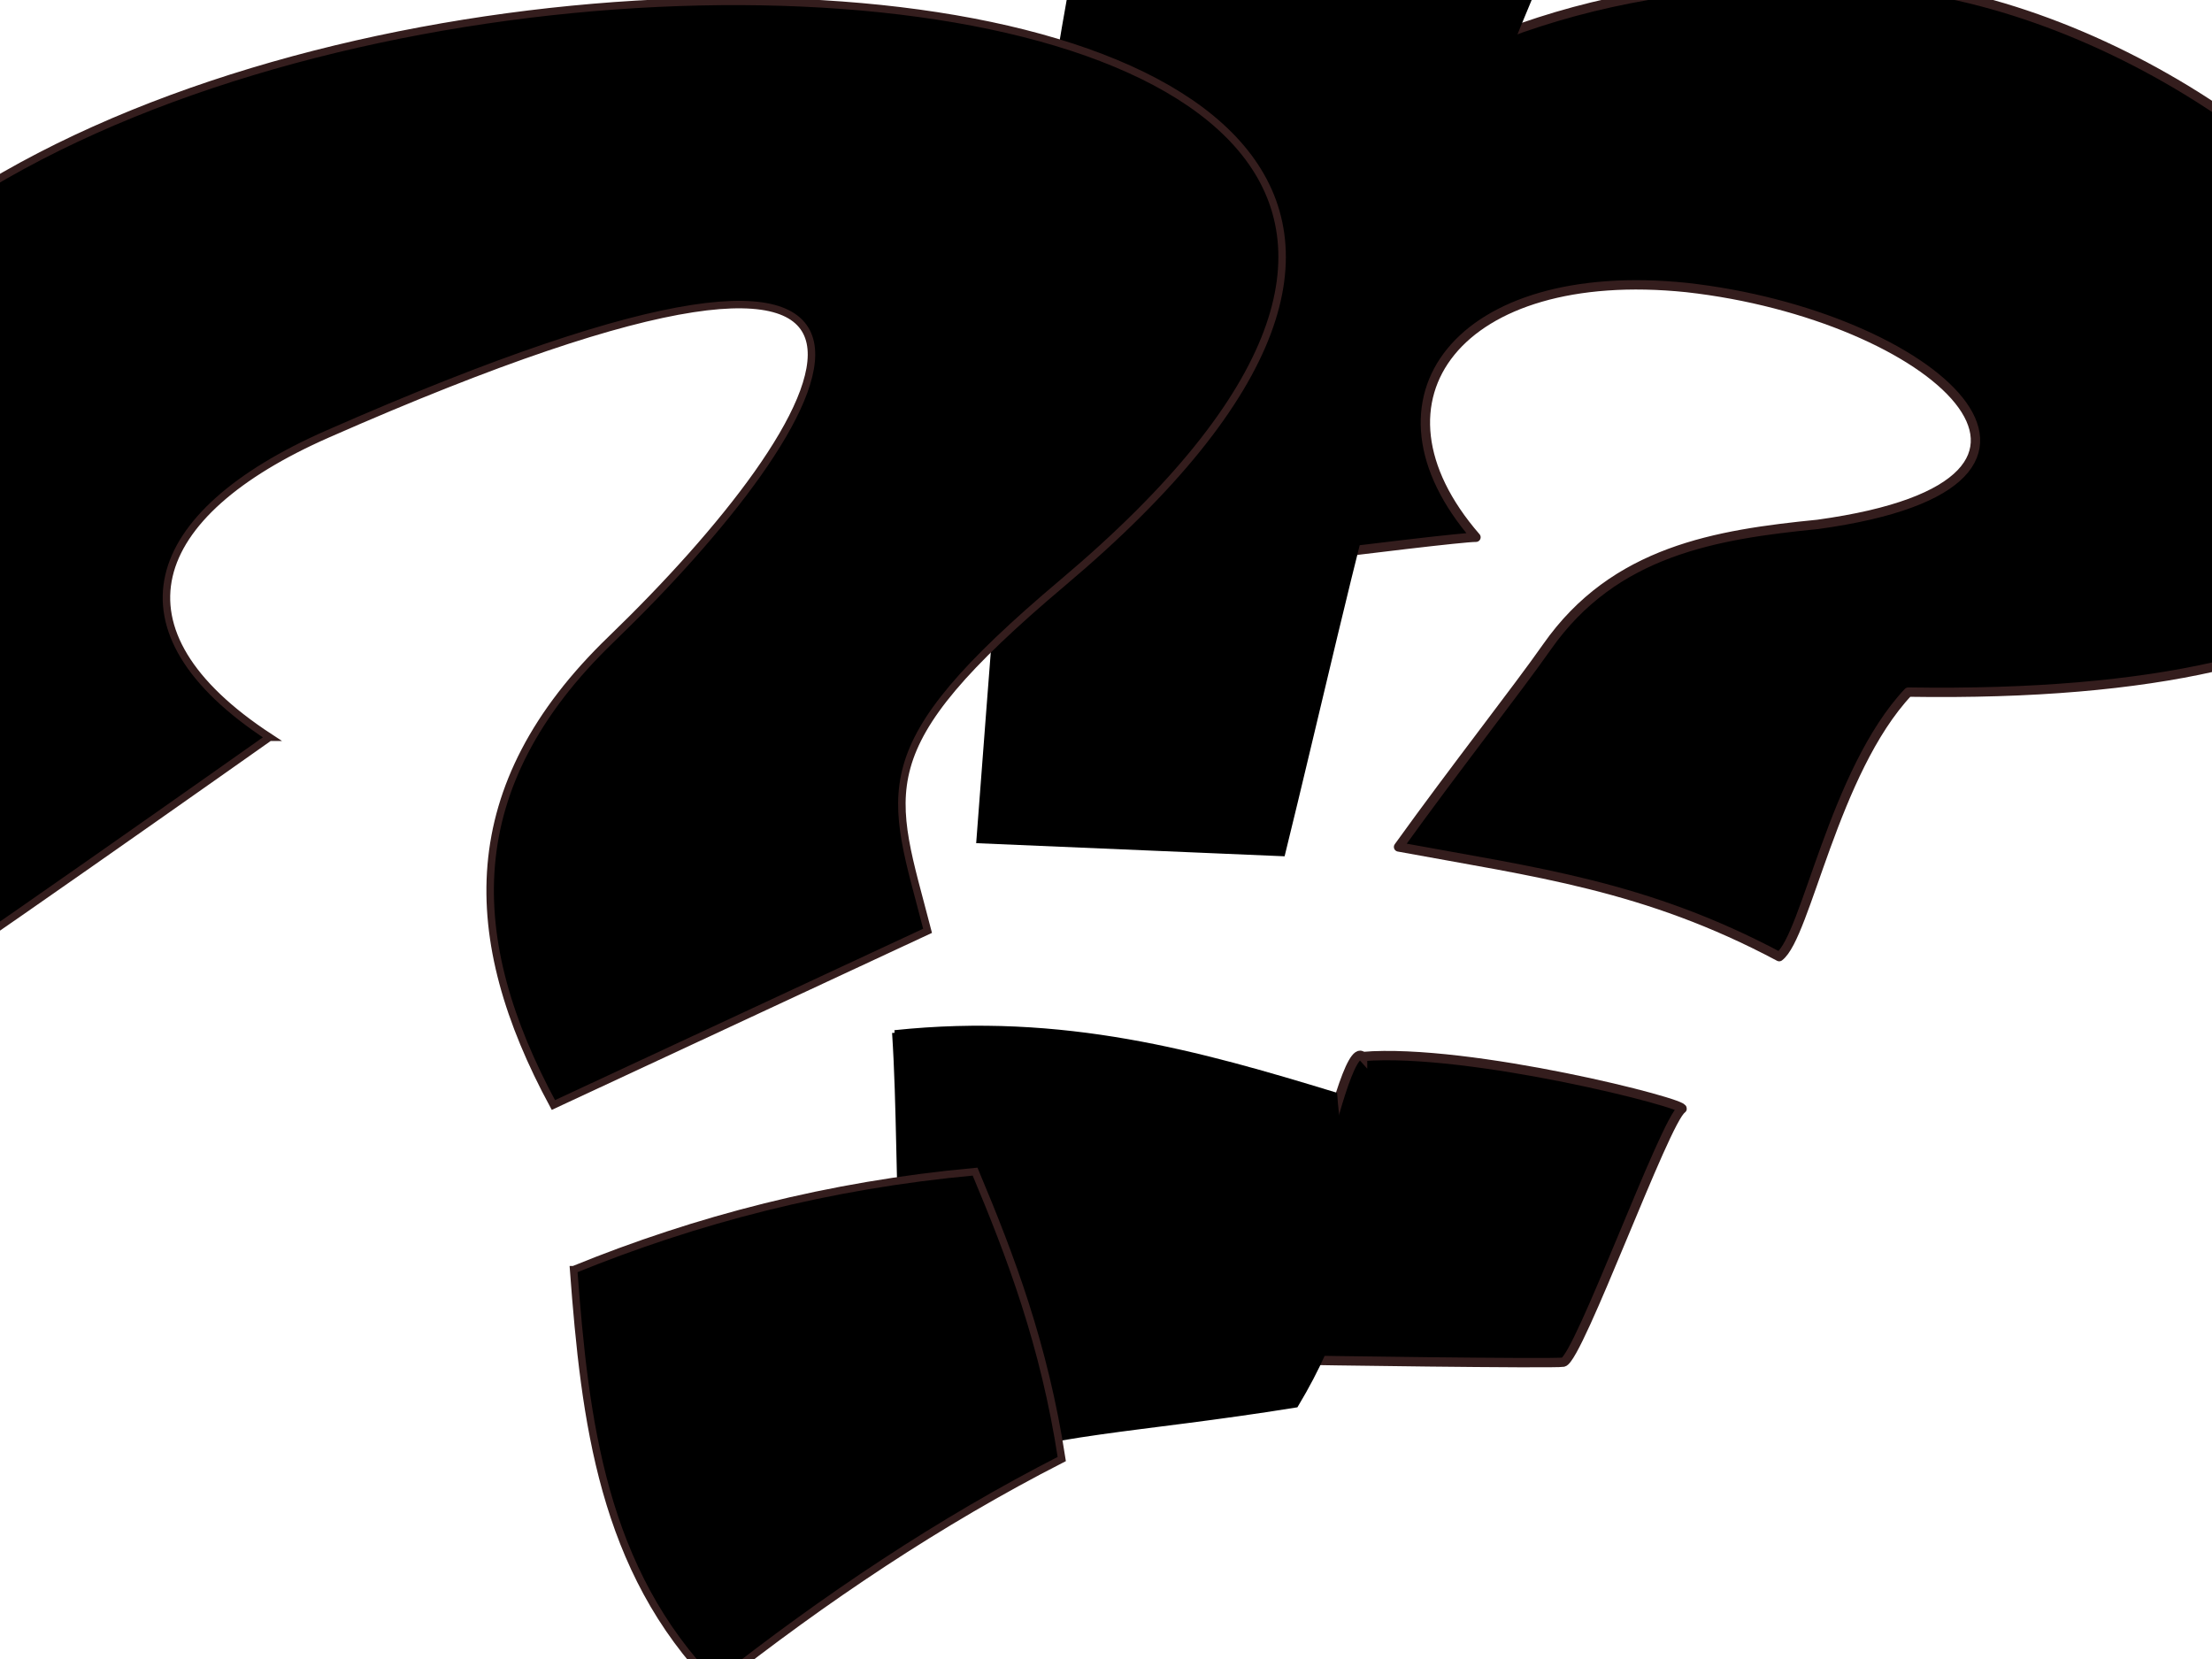
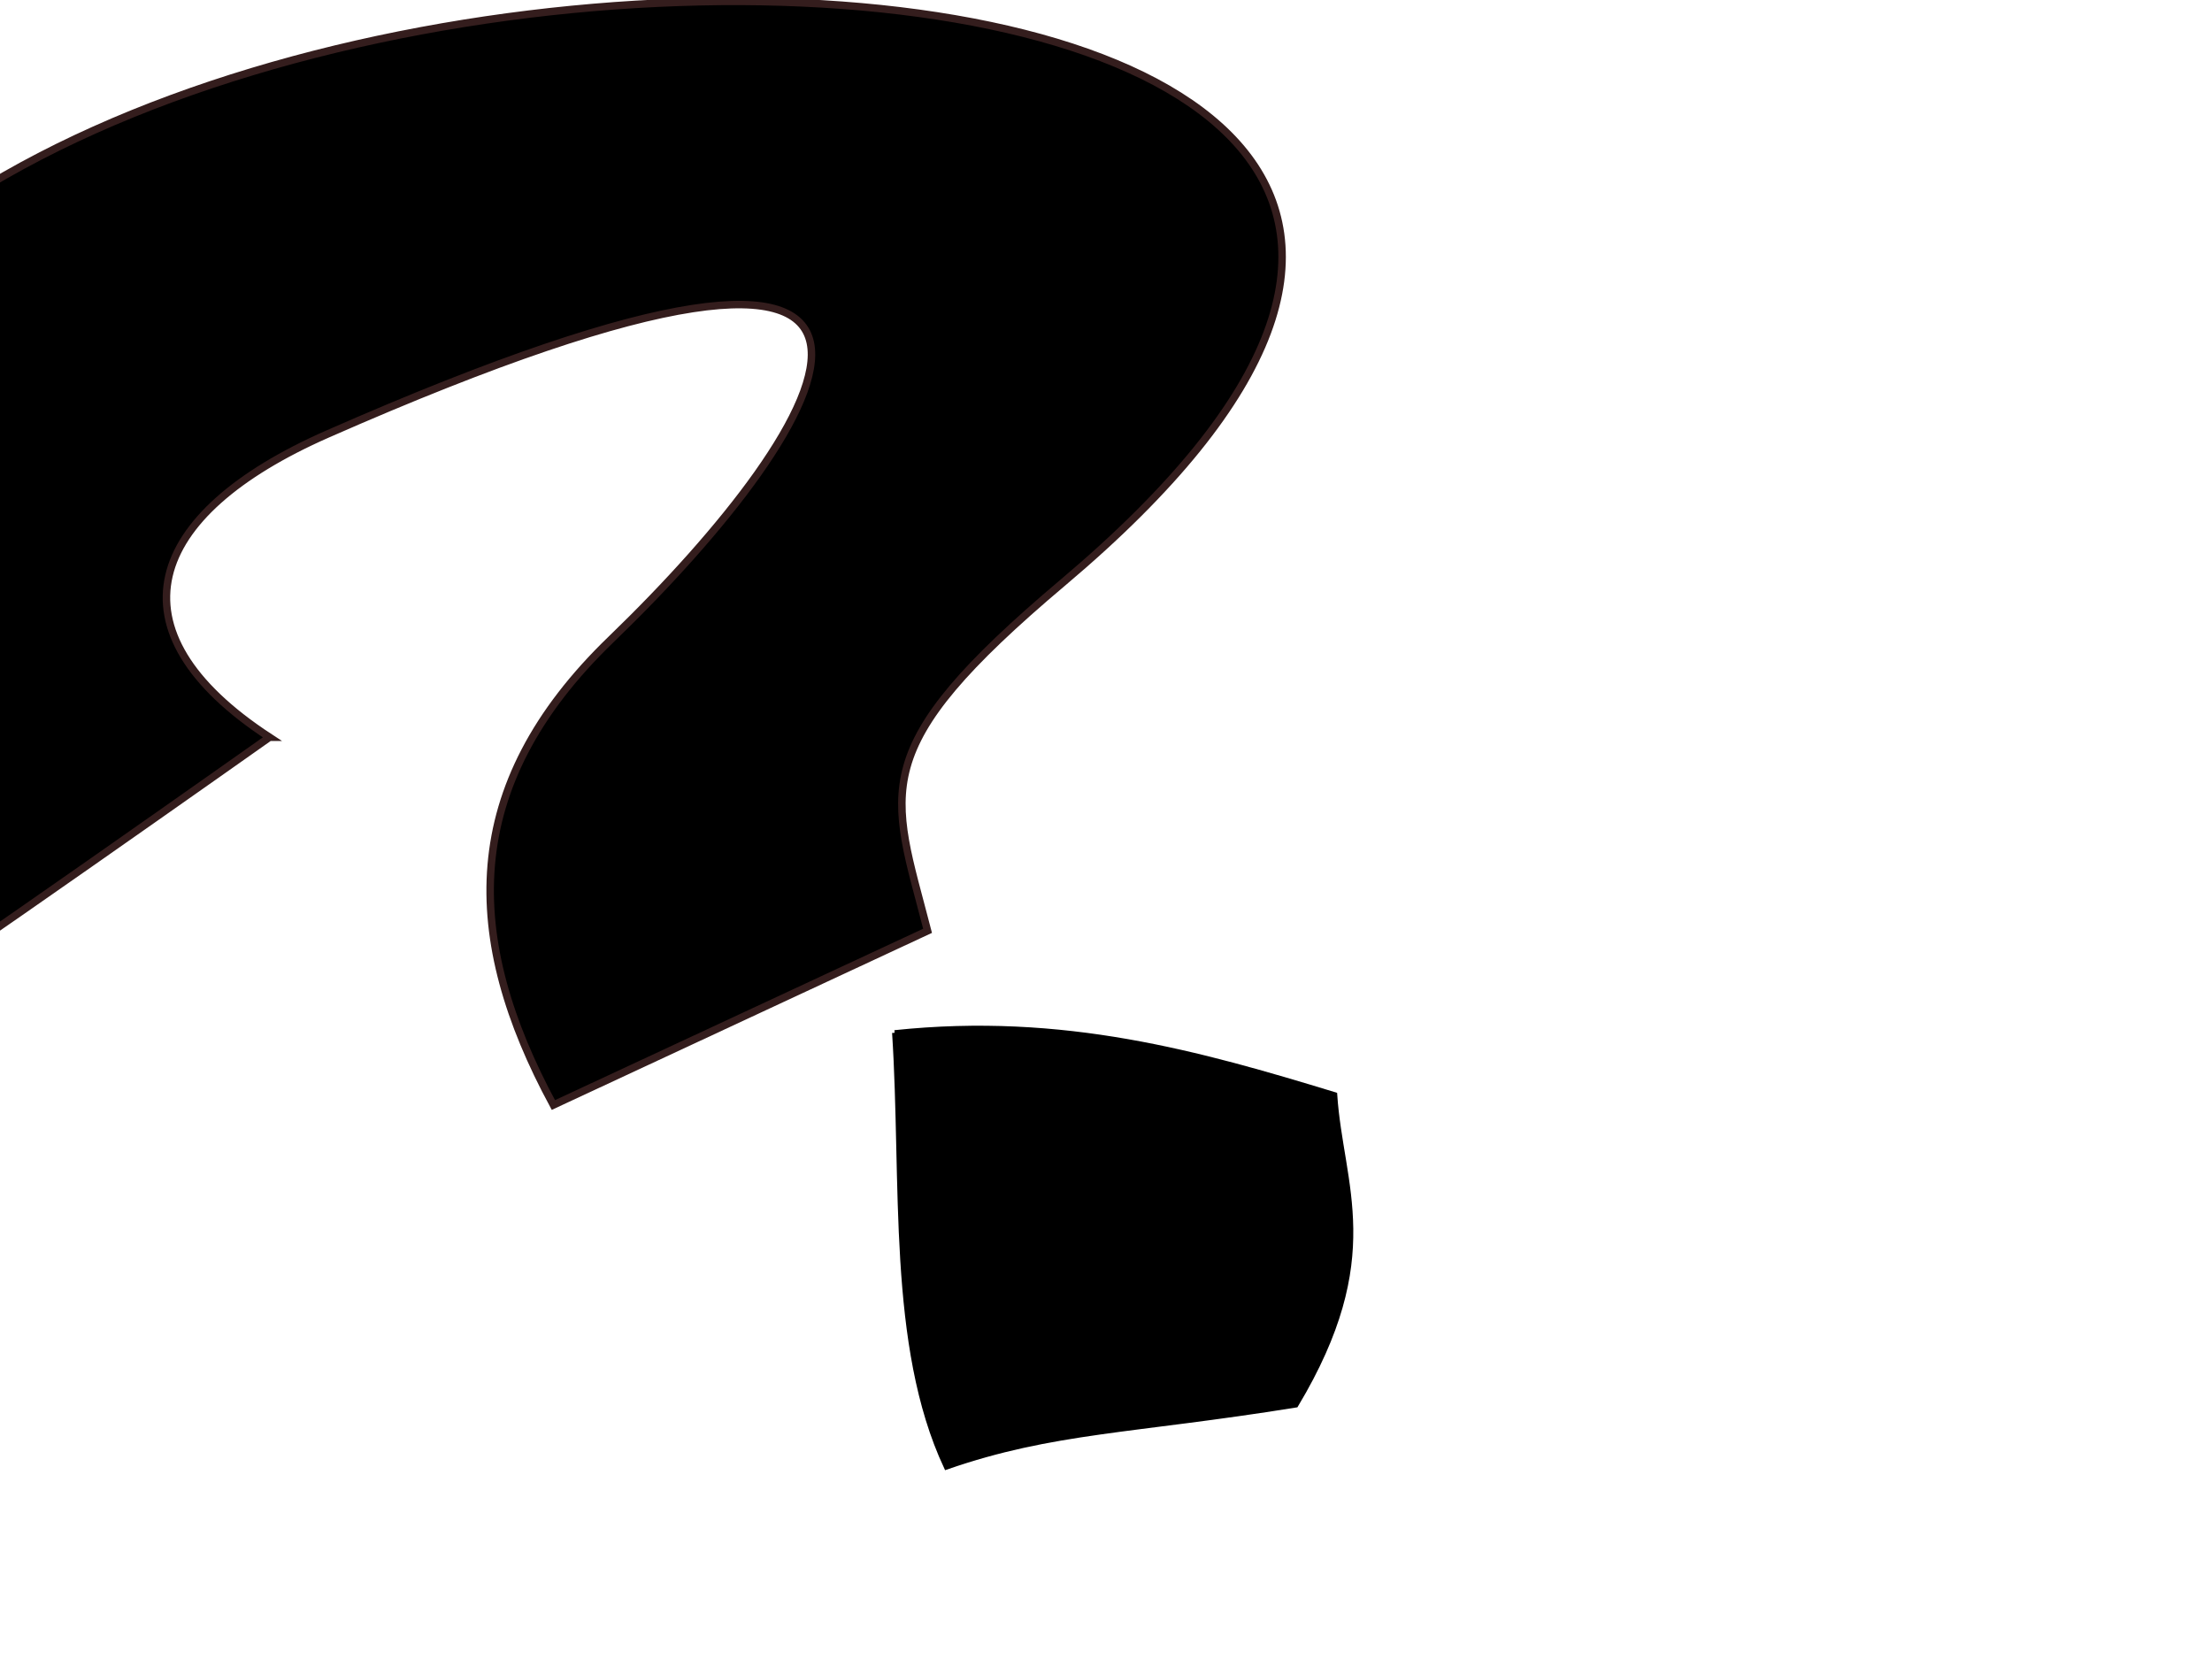
<svg xmlns="http://www.w3.org/2000/svg" width="640" height="480">
  <g>
    <title>Layer 1</title>
    <g id="layer4" />
    <g display="inline" id="layer3" />
    <g display="inline" id="layer2">
      <g id="g2830">
        <g id="g3274">
-           <path fill="#000000" fill-rule="evenodd" stroke="#341d1d" stroke-width="2.706" stroke-linecap="round" stroke-linejoin="round" stroke-miterlimit="4" id="path3264" d="m427.046,155.445c-7.467,0 -108.269,13.067 -108.269,13.067c4.505,-95.5 80.113,-178.956 218.404,-173.603c138.291,5.352 305.181,209.933 14.934,205.337c-21.553,22.909 -29.528,70.669 -37.334,76.535c-38.719,-20.616 -70.623,-24.423 -110.135,-31.734c16.232,-22.581 34.487,-45.795 42.934,-57.868c19.539,-27.923 49.092,-32.537 78.401,-35.467c88.564,-12.207 32.816,-60.61 -37.975,-68.521c-65.947,-6.795 -95.69,32.29 -60.961,72.255z" />
-           <path fill="#000000" fill-rule="evenodd" stroke="#341d1d" stroke-width="2.706" stroke-miterlimit="4" id="path3266" d="m394.237,305.679c30.96,-2.518 94.604,13.783 92.397,15.18c-4.846,3.067 -29.904,72.309 -34.319,73.258c-2.326,0.5 -75.742,-0.5 -78.537,-0.66c-4.201,-0.241 14.292,-94.604 20.459,-87.777z" />
-         </g>
+           </g>
        <g fill="#000000" stroke="#000000" stroke-width="1.623" stroke-miterlimit="4" display="inline" id="g3255">
-           <path fill="#000000" fill-rule="evenodd" stroke="#000000" stroke-width="1.623" stroke-miterlimit="4" id="path3251" d="m318.778,-46.159c46.045,7.071 92.091,5.933 130.669,29.867c-38.672,84.336 -58.801,183.637 -78.401,263.205l-87.735,-3.733c7.407,-96.446 13.611,-192.893 35.467,-289.339z" />
          <path fill="#000000" fill-rule="evenodd" stroke="#000000" stroke-width="1.52" stroke-miterlimit="4" id="path3253" d="m258.866,298.818c48.809,-5.146 88.25,6.039 127.278,17.944c1.752,26.411 14.372,46.967 -11.23,89.721c-47.404,7.624 -70.283,7.26 -101.073,17.944c-16.45,-35.212 -12.178,-82.464 -14.974,-125.609z" />
        </g>
        <g fill="#ee2828" stroke="#341d1d" stroke-width="2.165" stroke-miterlimit="4" id="g3259">
          <path fill="#000000" fill-rule="evenodd" stroke="#341d1d" stroke-width="2.165" stroke-miterlimit="4" id="path2454" d="m77.973,213.312c0,0 -100.441,70.955 -115.302,79.948c-20.123,-27.606 -50.278,-64.442 -42.276,-137.39c23.234,-211.823 647.514,-206.81 387.183,12.641c-57.707,48.645 -49.724,60 -39.201,100.802l-108.269,50.401c-26,-48.12 -27.51,-92.071 16.682,-134.703c64.788,-62.501 116.312,-146.638 -82.016,-59.434c-52.792,23.213 -63.976,56.884 -16.8,87.735z" />
-           <path fill="#000000" fill-rule="evenodd" stroke="#341d1d" stroke-width="2.165" stroke-miterlimit="4" id="path3248" d="m165.968,367.365c35.407,-14.427 73.714,-24.504 116.156,-28.379c10.283,24.513 19.999,49.973 25.079,83.157c-35.306,18.045 -68.528,40.259 -100.317,65.338c-32.636,-33.334 -37.644,-76.419 -40.919,-120.116z" />
        </g>
      </g>
    </g>
  </g>
</svg>